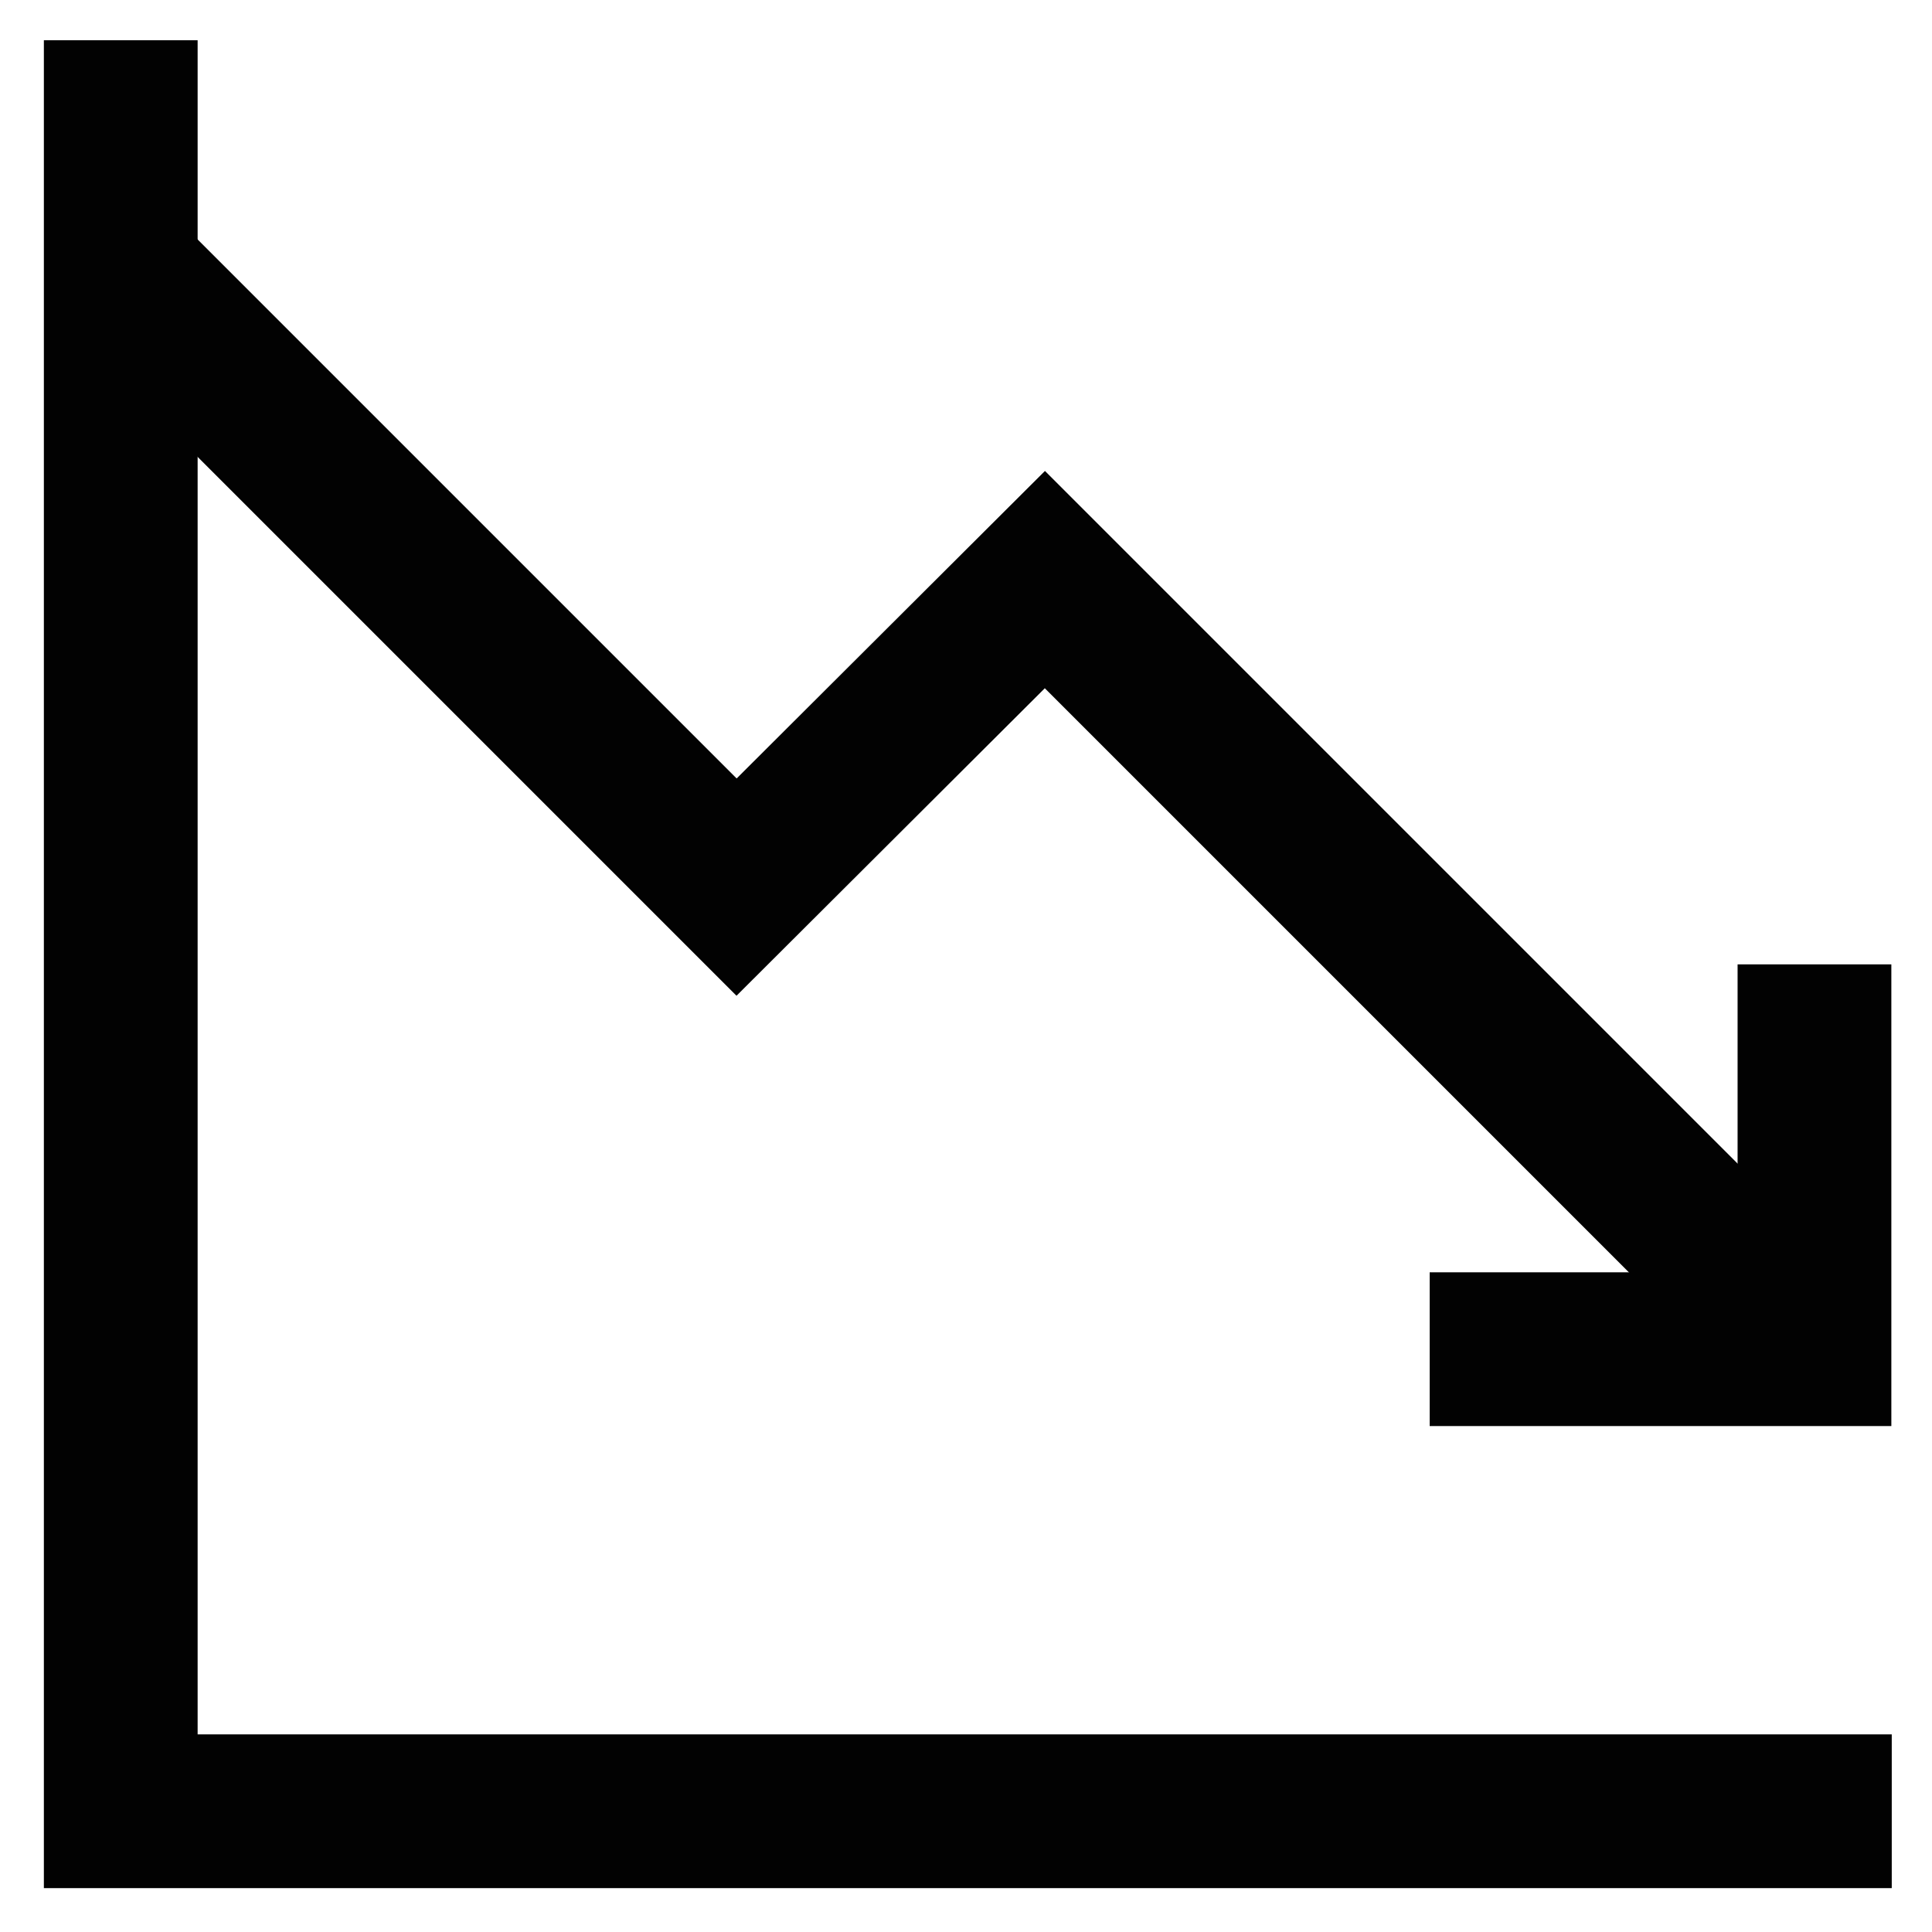
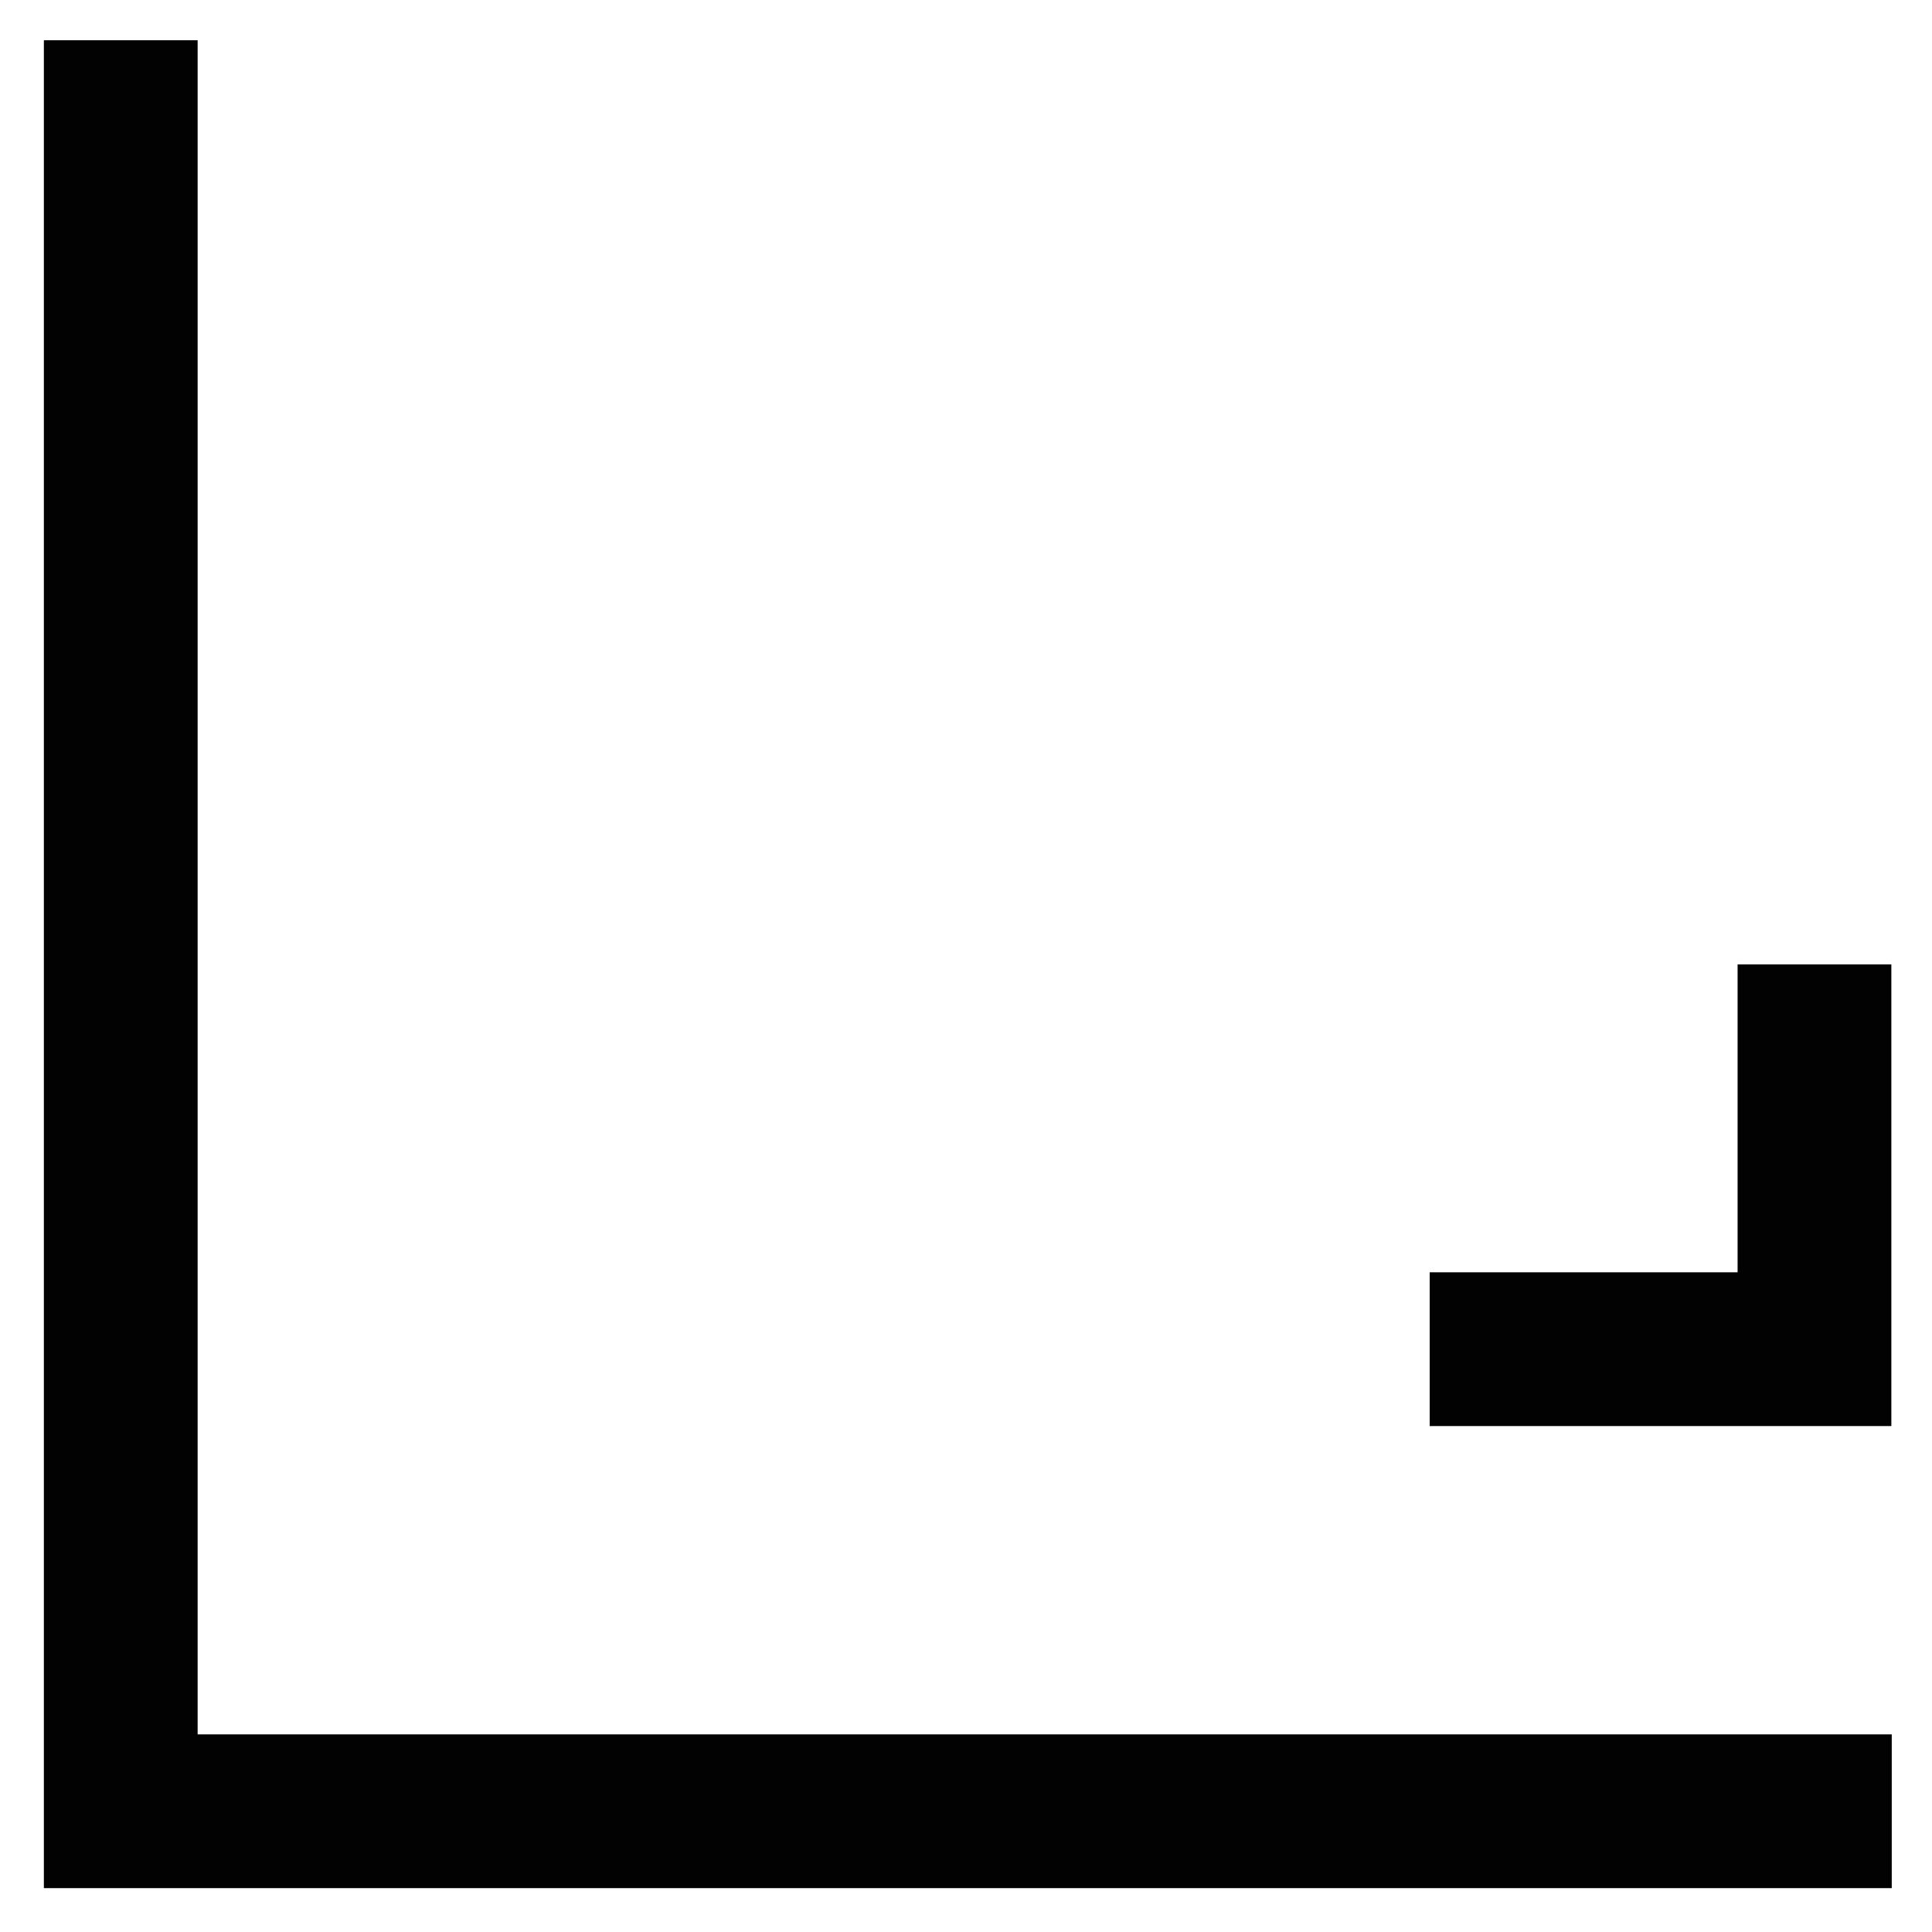
<svg xmlns="http://www.w3.org/2000/svg" width="800px" height="800px" viewBox="0 0 24 24" id="Layer_1" data-name="Layer 1">
  <defs>
    <style>.cls-1{fill:none;stroke:#020202;stroke-miterlimit:10;stroke-width:1.91px;}</style>
  </defs>
  <polyline class="cls-1" points="23.5 22.5 1.5 22.5 1.5 17.55 1.5 0.5" />
-   <polyline class="cls-1" points="22.54 16.76 12.98 7.2 9.15 11.02 1.5 3.37" />
  <polyline class="cls-1" points="17.76 16.76 22.54 16.76 22.54 11.98" />
</svg>